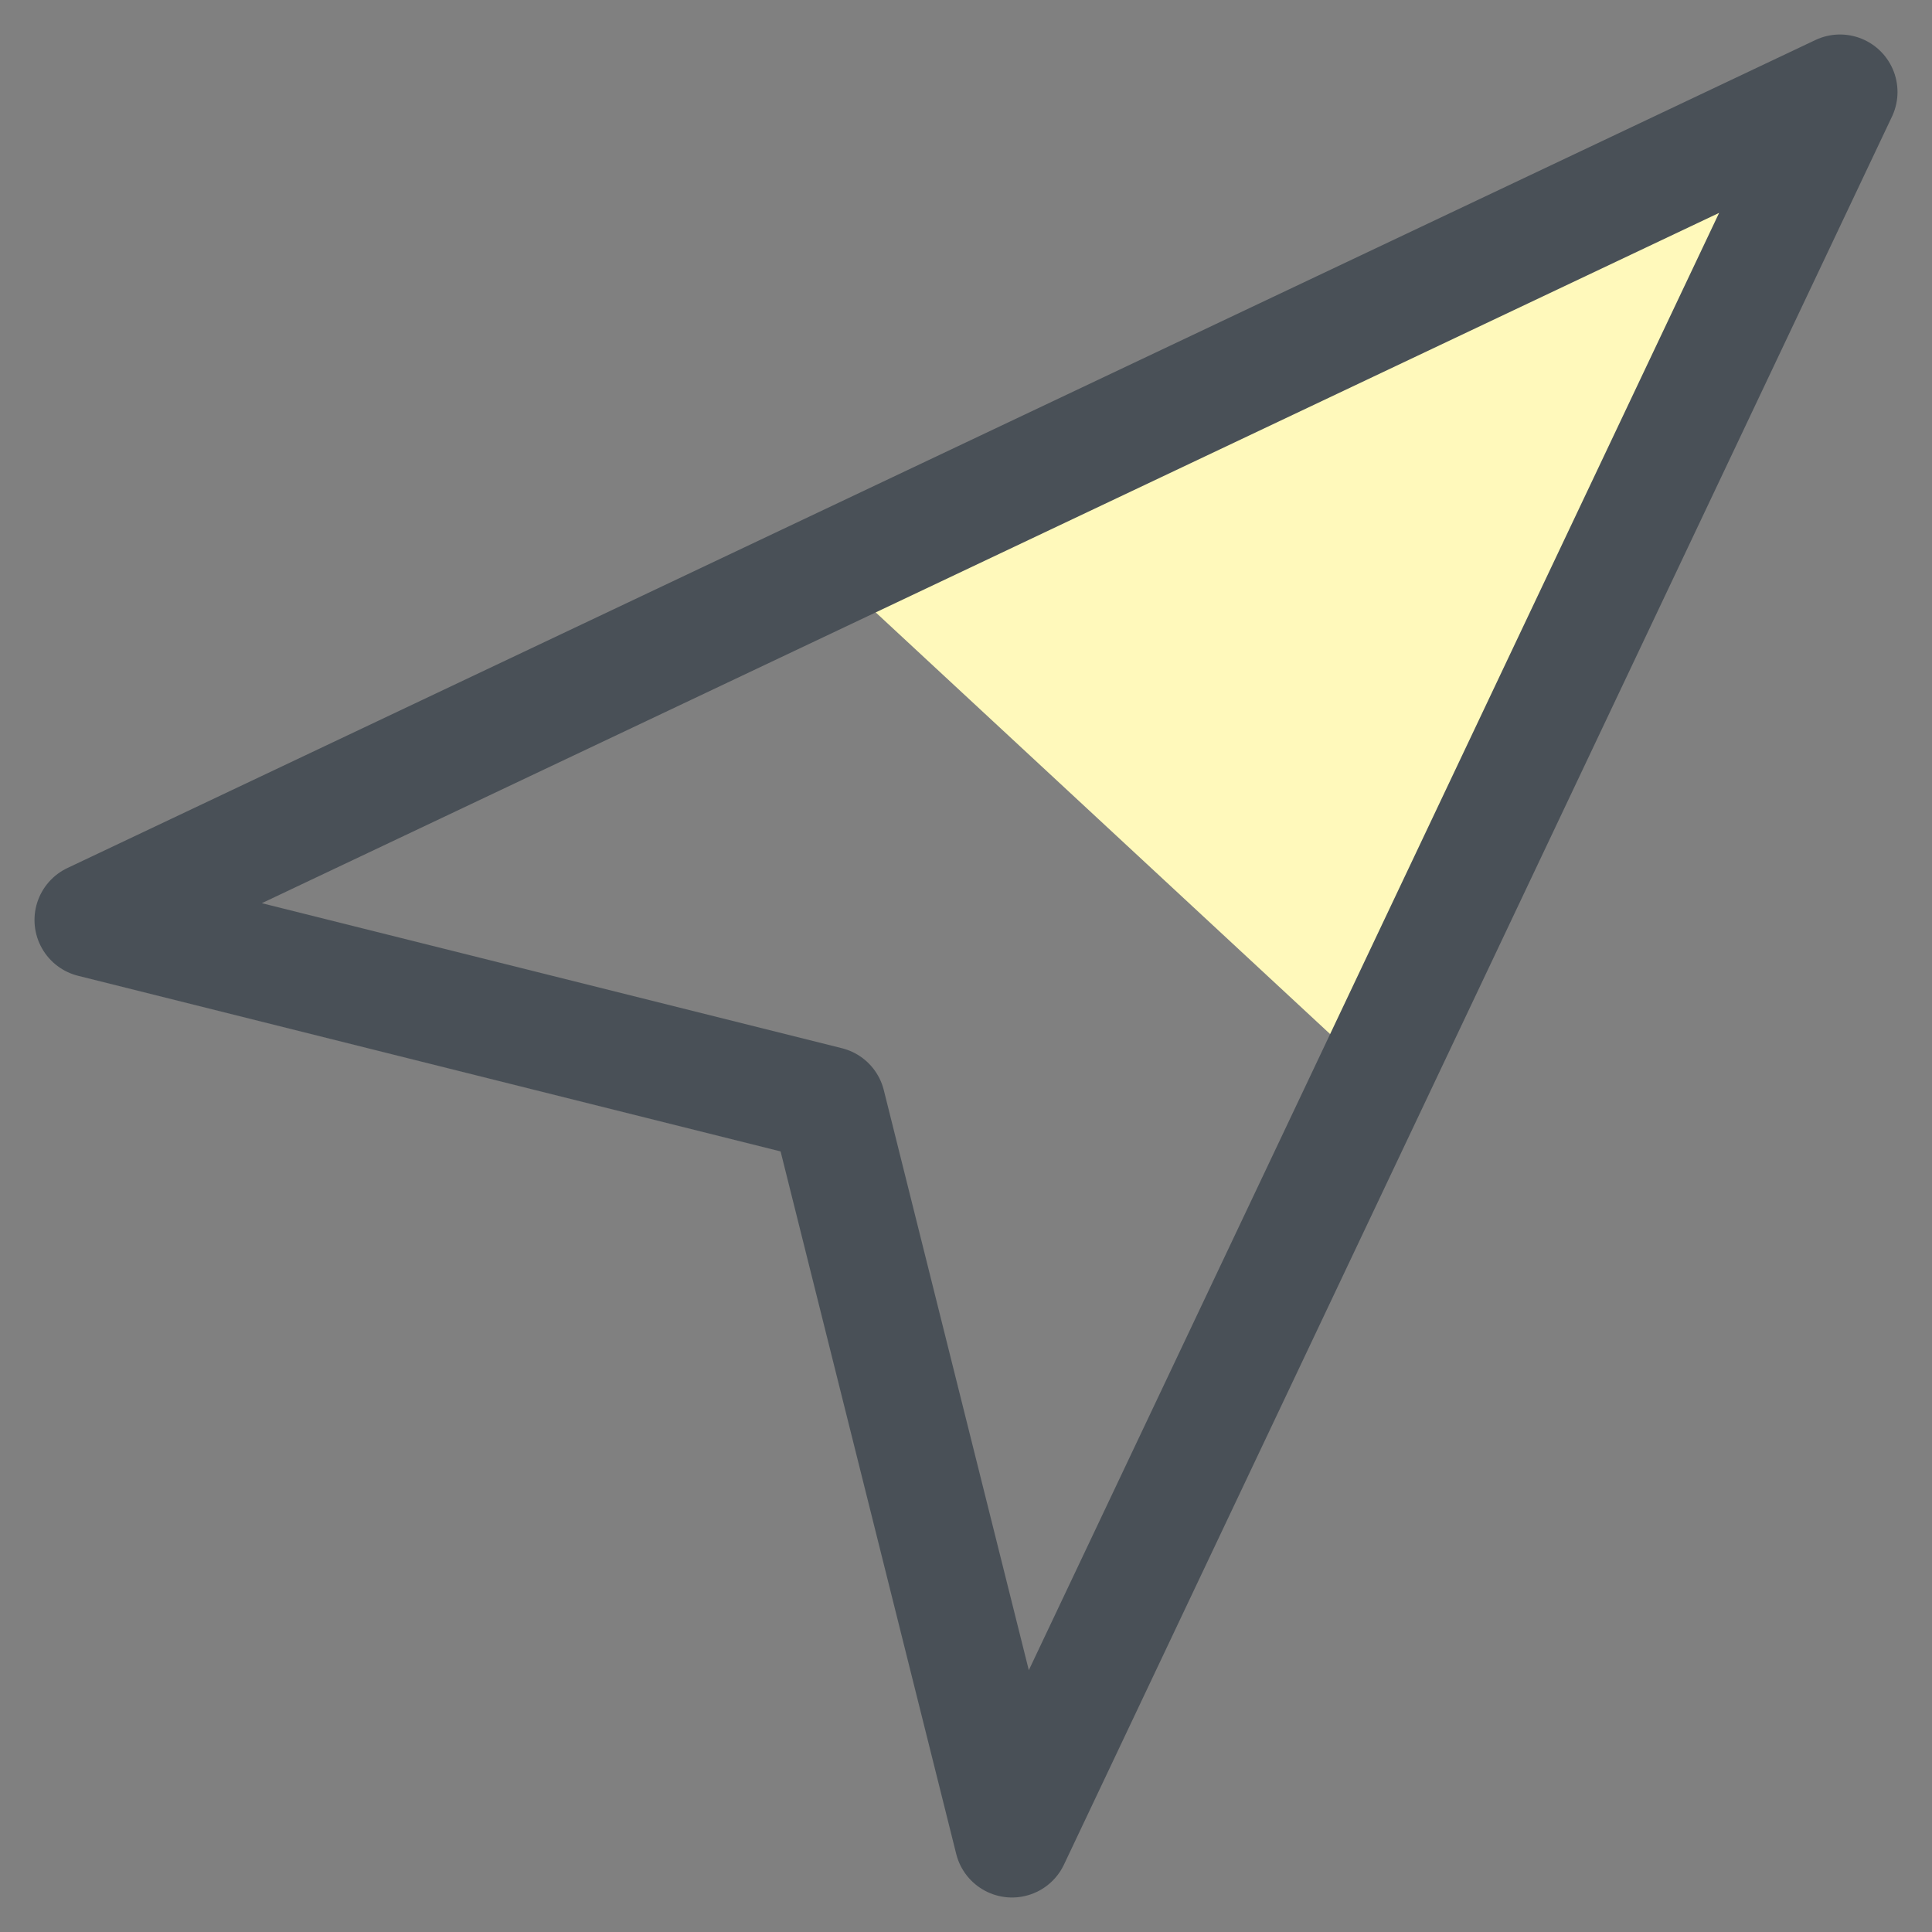
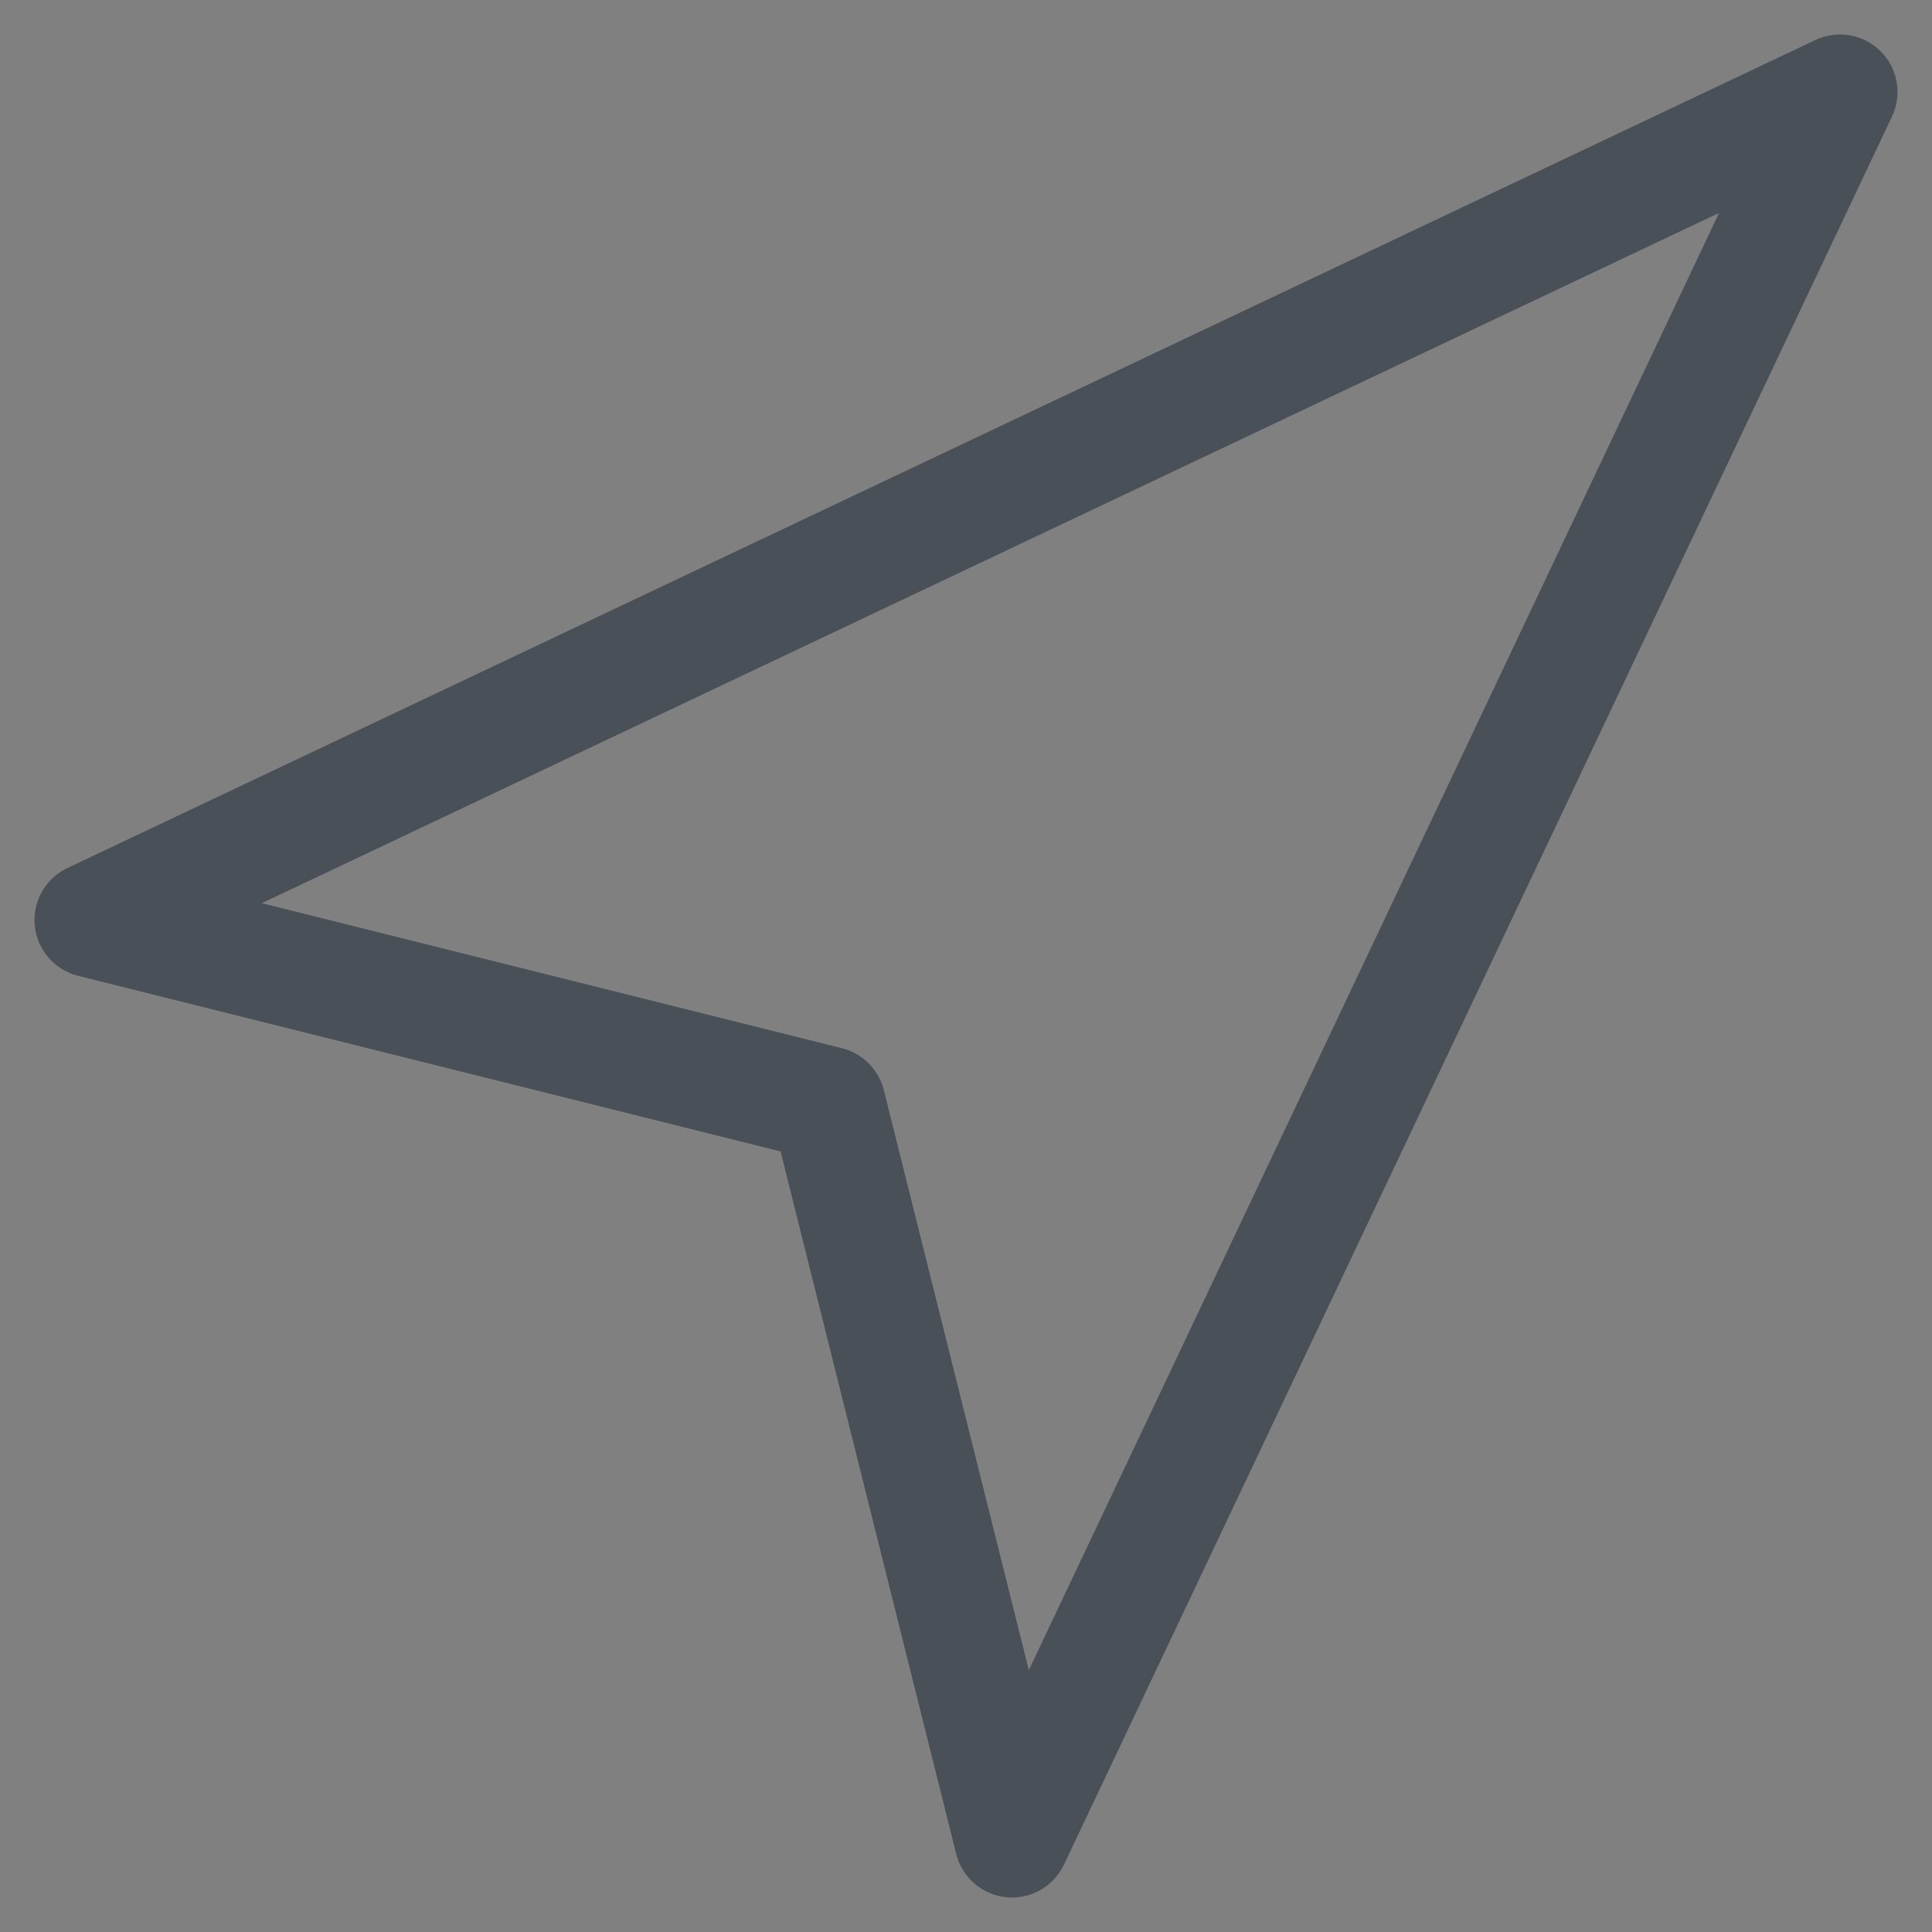
<svg xmlns="http://www.w3.org/2000/svg" width="21px" height="21px" viewBox="0 0 21 21" version="1.1">
  <rect x="0" y="0" width="21" height="21" fill="#808080" stroke="none" />
  <title>navigation</title>
  <desc>Created by ParcelSign.</desc>
  <g id="Page-1" stroke="none" stroke-width="1" fill="none" fill-rule="evenodd">
    <g id="navigation" transform="translate(1, 1)">
-       <polygon id="Path-2" fill="#FFF9BB" points="18.215 0.646 8.019 5.193 14.069 10.807" />
      <polygon id="Path" stroke="#495057" stroke-width="1.25" stroke-linecap="round" stroke-linejoin="round" points="0 9 19 0 10 19 8 11" />
    </g>
  </g>
</svg>